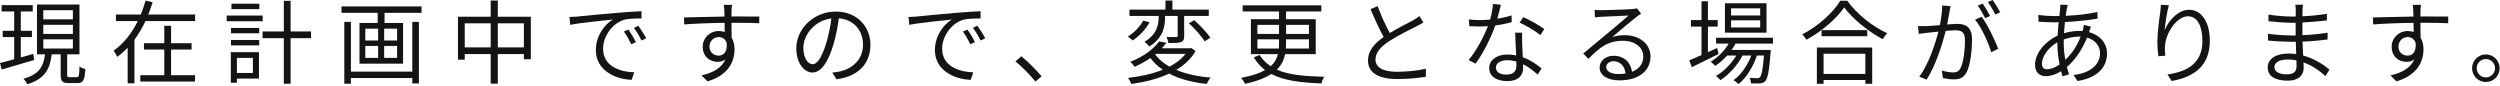
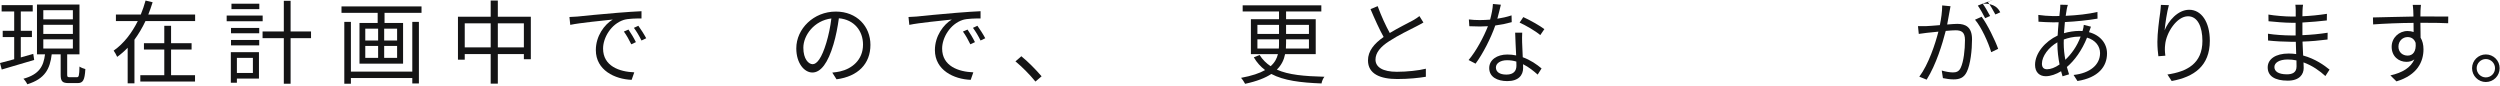
<svg xmlns="http://www.w3.org/2000/svg" fill="none" height="100%" overflow="visible" preserveAspectRatio="none" style="display: block;" viewBox="0 0 1106 38" width="100%">
  <g id=" ">
    <path d="M1099.72 24.08C1103.12 24.08 1105.84 26.8 1105.84 30.16C1105.84 33.56 1103.12 36.28 1099.72 36.28C1096.4 36.28 1093.64 33.56 1093.64 30.16C1093.64 26.8 1096.4 24.08 1099.72 24.08ZM1099.72 34.24C1102 34.24 1103.8 32.44 1103.8 30.16C1103.8 27.96 1102 26.12 1099.72 26.12C1097.52 26.12 1095.68 27.96 1095.68 30.16C1095.68 32.44 1097.52 34.24 1099.72 34.24Z" fill="#141415" id="Vector" />
    <path d="M1068.67 18.96C1068.03 17.16 1066.71 16.4 1065.11 16.4C1063.03 16.4 1061.07 18.04 1061.07 20.64C1061.07 23.12 1062.91 24.6 1065.15 24.6C1067.47 24.6 1069.03 22.72 1068.67 18.96ZM1049.79 7.72C1054.23 7.64 1061.75 7.4 1067.71 7.32L1067.63 4.68C1067.59 3.64 1067.43 2.48 1067.39 2.16H1071.03C1070.95 2.6 1070.87 4.16 1070.83 4.68L1070.79 7.28H1071.39C1076.27 7.28 1081.19 7.32 1083.11 7.32L1083.07 10.28C1080.83 10.16 1077.19 10.08 1071.35 10.08H1070.79L1070.87 16.68C1071.71 18.04 1072.15 19.8 1072.15 21.8C1072.15 27.2 1069.51 33.2 1060.19 36L1057.51 33.36C1062.83 32.16 1066.51 29.92 1068.11 26.28C1067.15 27 1065.99 27.36 1064.63 27.36C1061.27 27.36 1058.07 25.04 1058.07 20.68C1058.07 16.72 1061.31 13.72 1065.11 13.72C1066.11 13.72 1066.99 13.88 1067.79 14.16L1067.75 10.12C1061.67 10.16 1054.87 10.44 1049.87 10.8L1049.79 7.72Z" fill="#141415" id="Vector_2" />
    <path d="M1015.95 26.72C1014.71 26.44 1013.39 26.32 1012.07 26.32C1008.27 26.32 1006.19 27.8 1006.19 29.64C1006.19 31.48 1007.79 32.88 1011.75 32.88C1014.03 32.88 1015.99 32.16 1015.99 29.4L1015.95 26.72ZM1003.35 14.92C1006.23 15.4 1010.79 15.68 1013.43 15.68H1015.59V15.08V10.08H1013.83C1011.03 10.08 1006.11 9.68 1003.59 9.4L1003.55 6.44C1006.15 6.92 1011.11 7.32 1013.79 7.32H1015.63V4.48C1015.63 3.8 1015.55 2.64 1015.47 2.08H1018.87C1018.75 2.8 1018.67 3.6 1018.63 4.76L1018.59 7.2C1022.19 7.04 1025.83 6.68 1029.43 6.12L1029.39 9.04C1026.23 9.4 1022.43 9.76 1018.59 9.96V15.08V15.56C1022.47 15.4 1026.11 15.04 1029.75 14.48L1029.71 17.48C1025.95 17.96 1022.43 18.28 1018.63 18.4L1018.91 24.56C1024.23 26 1028.31 28.92 1030.59 30.8L1028.75 33.64C1026.39 31.48 1023.07 29.04 1019.07 27.6L1019.15 30.08C1019.15 32.88 1017.31 35.68 1012.11 35.68C1006.35 35.68 1003.23 33.64 1003.23 29.8C1003.23 26.16 1006.71 23.68 1012.47 23.68C1013.63 23.68 1014.75 23.76 1015.83 23.92L1015.67 18.48H1013.39C1010.67 18.48 1006.27 18.24 1003.39 17.92L1003.35 14.92Z" fill="#141415" id="Vector_3" />
    <path d="M959.508 2.28C958.668 5.2 957.868 10.6 957.628 13.4C959.268 9.32 963.428 4.32 968.508 4.32C973.828 4.32 977.628 9.64 977.628 18.04C977.628 29.16 970.667 34.04 960.747 35.84L958.867 32.96C967.547 31.68 974.348 28.12 974.348 18.08C974.348 11.76 972.187 7.2 967.987 7.2C962.987 7.2 958.347 14.48 957.867 19.72C957.667 21.28 957.708 22.64 957.948 24.64L954.867 24.88C954.667 23.36 954.427 21.12 954.427 18.52C954.427 14.72 955.187 8.84 955.667 5.6C955.827 4.4 955.907 3.24 955.987 2.16L959.508 2.28Z" fill="#141415" id="Vector_4" />
    <path d="M920.468 16.2H919.788C917.188 16.2 914.868 16.8 913.028 17.48L912.987 19.12C912.987 21.68 913.268 24.12 913.708 26.44C916.348 23.92 918.788 20.68 920.468 16.2ZM925.028 11.8C924.788 12.36 924.428 13.44 924.228 14.08L924.188 14.24C929.188 15.56 932.148 19.24 932.148 23.64C932.148 29.4 928.348 34.36 919.068 35.84L917.348 33.16C924.588 32.4 929.068 28.68 929.068 23.48C929.068 20.44 927.027 17.72 923.307 16.64C921.027 22.32 917.788 26.76 914.388 29.64C914.708 30.8 915.028 31.88 915.348 32.88L912.468 33.76L911.828 31.52C909.628 32.84 907.228 33.72 905.028 33.72C902.388 33.72 900.307 32.08 900.307 28.68C900.307 23.52 904.787 18.28 910.307 15.72C910.387 13.72 910.587 11.72 910.747 9.84L908.307 9.88C906.587 9.88 903.468 9.72 901.828 9.6L901.747 6.6C903.147 6.84 906.628 7.12 908.348 7.12L911.068 7.08L911.388 4C911.428 3.28 911.508 2.56 911.468 2.08L914.828 2.16C914.628 2.68 914.468 3.4 914.348 3.96L913.867 7C918.947 6.76 923.828 6.24 927.908 5.28L927.948 8.24C923.748 8.96 918.428 9.52 913.508 9.76C913.348 11.32 913.227 13 913.107 14.68C915.347 14.04 917.788 13.68 919.828 13.68L921.307 13.72L921.427 13.32C921.627 12.72 921.827 11.68 921.867 11L925.028 11.8ZM910.188 18.72C906.307 20.92 903.348 24.88 903.348 28.16C903.348 29.8 904.108 30.64 905.628 30.64C907.188 30.64 909.108 29.96 911.148 28.52C910.588 25.68 910.188 22.44 910.188 19.44V18.72Z" fill="#141415" id="Vector_5" />
-     <path d="M876.667 7.4C879.147 10.64 882.667 17.88 883.987 21.6L880.908 23.08C879.708 18.96 876.587 12 873.747 8.72L876.667 7.4ZM877.148 1.6C878.148 3 879.587 5.48 880.427 7.08L878.228 8.04C877.428 6.44 876.067 4 874.987 2.48L877.148 1.6ZM881.547 0C882.587 1.44 884.148 3.96 884.908 5.44L882.747 6.4C881.867 4.68 880.547 2.4 879.427 0.88L881.547 0ZM848.508 11.56C849.788 11.6 850.827 11.6 852.107 11.56C853.427 11.52 855.747 11.32 858.188 11.12C858.787 8.24 859.228 5.12 859.228 2.4L862.908 2.76C862.748 3.52 862.588 4.36 862.468 5.16L861.427 10.84C863.307 10.68 864.948 10.56 865.908 10.56C869.508 10.56 872.427 11.92 872.427 17.36C872.427 22.12 871.747 28.48 870.107 31.8C868.827 34.48 866.828 35.12 864.268 35.12C862.708 35.12 860.827 34.84 859.547 34.56L859.028 31.2C860.708 31.72 862.788 32.04 863.908 32.04C865.388 32.04 866.627 31.72 867.427 29.96C868.707 27.28 869.307 22.04 869.307 17.72C869.307 14.08 867.628 13.4 865.068 13.4C864.108 13.4 862.508 13.52 860.788 13.68C859.308 19.4 856.588 28.48 852.348 35.24L849.107 33.92C853.187 28.48 856.187 19.36 857.547 14L852.468 14.52C851.548 14.64 849.867 14.84 848.867 15L848.508 11.56Z" fill="#141415" id="Vector_6" />
-     <path d="M805.867 13.32H826.068V16H805.867V13.32ZM815.867 3.28C812.547 8.16 806.028 13.88 799.188 17.56C798.788 16.88 797.947 15.84 797.307 15.2C804.307 11.64 811.028 5.52 814.148 0.32H817.228C821.508 6.28 828.548 11.84 834.908 14.68C834.188 15.44 833.428 16.48 832.908 17.36C826.668 14.04 819.627 8.4 815.867 3.28ZM803.788 21.04H828.268V37.08H825.228V35.4H806.747V37.08H803.788V21.04ZM806.747 32.72H825.228V23.76H806.747V32.72Z" fill="#141415" id="Vector_7" />
-     <path d="M765.828 9V12.16H778.708V9H765.828ZM765.828 3.68V6.84H778.708V3.68H765.828ZM763.107 1.44H781.508V14.44H763.107V1.44ZM759.188 16.68H784.388V19.28H767.788C767.268 20.24 766.708 21.2 766.068 22.08H783.388C783.388 22.08 783.347 22.88 783.307 23.28C782.667 31.6 782.028 34.72 780.948 35.88C780.308 36.6 779.588 36.8 778.628 36.88C777.788 36.96 776.228 36.96 774.668 36.88C774.628 36.16 774.387 35.08 773.987 34.4C775.467 34.56 776.828 34.6 777.388 34.6C777.948 34.6 778.308 34.52 778.588 34.16C779.308 33.44 779.868 30.88 780.388 24.56H777.268C775.668 29.4 772.547 34.56 769.107 37.2C768.587 36.6 767.667 35.88 766.867 35.48C770.147 33.28 773.108 28.88 774.788 24.56H770.908C768.788 28.72 764.827 33.12 761.107 35.48C760.627 34.84 759.827 34.08 759.107 33.6C762.427 31.8 765.948 28.2 768.148 24.56H764.107C762.507 26.36 760.667 27.92 758.867 29.16C758.427 28.68 757.428 27.72 756.788 27.32C759.948 25.4 762.868 22.56 764.788 19.28H759.188V16.68ZM747.307 26.72C748.787 26.12 750.667 25.28 752.747 24.36V11.76H748.068V8.88H752.747V0.56H755.588V8.88H759.908V11.76H755.588V23.08L759.667 21.24L760.307 23.88C756.227 25.92 751.828 28.08 748.468 29.72L747.307 26.72Z" fill="#141415" id="Vector_8" />
-     <path d="M719.148 32.52C718.828 29.36 716.828 27.08 713.788 27.08C711.988 27.08 710.588 28.24 710.588 29.64C710.588 31.56 712.788 32.76 715.908 32.76C717.068 32.76 718.148 32.68 719.148 32.52ZM705.468 4.36C706.388 4.48 707.507 4.52 708.307 4.52C710.387 4.52 719.908 4.2 722.028 4C723.228 3.92 723.788 3.8 724.188 3.68L726.028 6C725.308 6.52 724.508 7.04 723.788 7.64C721.788 9.16 716.348 13.8 713.228 16.4C715.068 15.76 716.988 15.56 718.788 15.56C725.428 15.56 730.188 19.56 730.188 24.96C730.188 31.4 724.907 35.56 716.427 35.56C710.987 35.56 707.667 33.2 707.667 29.88C707.667 27.12 710.108 24.68 713.828 24.68C718.828 24.68 721.507 27.96 721.987 31.76C725.187 30.52 726.987 28.2 726.987 24.92C726.987 21 723.228 18.04 718.028 18.04C711.348 18.04 707.788 20.88 702.708 26.04L700.427 23.68C703.747 20.96 708.868 16.68 711.188 14.72C713.427 12.88 718.428 8.68 720.468 6.88C718.348 6.96 710.348 7.32 708.228 7.44C707.348 7.48 706.428 7.56 705.588 7.68L705.468 4.36Z" fill="#141415" id="Vector_9" />
+     <path d="M876.667 7.4C879.147 10.64 882.667 17.88 883.987 21.6L880.908 23.08C879.708 18.96 876.587 12 873.747 8.72L876.667 7.4ZM877.148 1.6C878.148 3 879.587 5.48 880.427 7.08L878.228 8.04C877.428 6.44 876.067 4 874.987 2.48L877.148 1.6ZC882.587 1.44 884.148 3.96 884.908 5.44L882.747 6.4C881.867 4.68 880.547 2.4 879.427 0.88L881.547 0ZM848.508 11.56C849.788 11.6 850.827 11.6 852.107 11.56C853.427 11.52 855.747 11.32 858.188 11.12C858.787 8.24 859.228 5.12 859.228 2.4L862.908 2.76C862.748 3.52 862.588 4.36 862.468 5.16L861.427 10.84C863.307 10.68 864.948 10.56 865.908 10.56C869.508 10.56 872.427 11.92 872.427 17.36C872.427 22.12 871.747 28.48 870.107 31.8C868.827 34.48 866.828 35.12 864.268 35.12C862.708 35.12 860.827 34.84 859.547 34.56L859.028 31.2C860.708 31.72 862.788 32.04 863.908 32.04C865.388 32.04 866.627 31.72 867.427 29.96C868.707 27.28 869.307 22.04 869.307 17.72C869.307 14.08 867.628 13.4 865.068 13.4C864.108 13.4 862.508 13.52 860.788 13.68C859.308 19.4 856.588 28.48 852.348 35.24L849.107 33.92C853.187 28.48 856.187 19.36 857.547 14L852.468 14.52C851.548 14.64 849.867 14.84 848.867 15L848.508 11.56Z" fill="#141415" id="Vector_6" />
    <path d="M681.427 15.52C679.267 13.68 674.948 11.2 672.268 10L673.908 7.56C676.788 8.84 681.348 11.44 683.228 12.88L681.427 15.52ZM670.828 27.24C669.548 26.84 668.148 26.64 666.708 26.64C663.788 26.64 661.788 28 661.788 29.84C661.788 31.72 663.307 33 666.427 33C669.747 33 670.867 31.24 670.867 29.04L670.828 27.24ZM673.427 14.44C673.347 16.08 673.348 17.32 673.388 18.76L673.667 25.32C677.107 26.56 679.907 28.52 681.987 30.28L680.268 33C678.548 31.48 676.388 29.68 673.788 28.4L673.828 30.08C673.828 33.28 671.788 35.88 666.828 35.88C662.428 35.88 658.828 34.08 658.828 30.12C658.828 26.44 662.308 24.12 666.828 24.12C668.188 24.12 669.507 24.24 670.747 24.52C670.587 21.24 670.387 17.28 670.307 14.44H673.427ZM663.987 2.08C663.627 3.52 663.067 5.96 662.427 8.28C664.507 7.96 666.668 7.48 668.708 6.8L668.788 9.8C666.668 10.4 664.148 10.92 661.508 11.28C659.548 16.92 655.988 23.84 652.788 28.16L649.708 26.56C653.028 22.68 656.428 16.28 658.268 11.6C657.068 11.68 655.868 11.72 654.708 11.72C653.228 11.72 651.548 11.68 650.028 11.6L649.828 8.6C651.308 8.8 653.028 8.88 654.708 8.88C656.148 8.88 657.668 8.8 659.228 8.68C659.828 6.44 660.388 3.92 660.468 1.76L663.987 2.08Z" fill="#141415" id="Vector_10" />
    <path d="M609.478 2.72C611.078 7.12 613.078 11.44 614.838 14.6C618.598 12.32 622.918 10.2 625.118 9C626.278 8.32 627.118 7.8 627.958 7.12L629.718 9.96C628.798 10.52 627.798 11.04 626.638 11.64C623.918 13.04 618.398 15.68 614.478 18.28C610.758 20.68 608.518 23.32 608.518 26.36C608.518 29.68 611.678 31.76 617.998 31.76C622.358 31.76 627.678 31.2 630.798 30.4V33.96C627.758 34.48 623.158 34.96 618.158 34.96C610.638 34.96 605.198 32.72 605.198 26.72C605.198 22.6 607.838 19.36 612.118 16.36C610.278 13.08 608.158 8.4 606.318 4.04L609.478 2.72Z" fill="#141415" id="Vector_11" />
    <path d="M557.238 24.32C558.558 26.4 560.198 28 562.118 29.28C563.958 27.68 564.878 25.88 565.358 23.96H553.398V8.48H565.838V5.08H549.758V2.36H584.558V5.08H568.958V8.48H582.078V23.96H568.518C568.038 26.44 566.958 28.76 564.878 30.8C570.038 33.12 576.958 33.72 585.918 33.96C585.358 34.64 584.798 35.92 584.638 36.92C575.318 36.56 567.958 35.64 562.438 32.72C559.758 34.48 556.038 35.96 550.838 37.08C550.478 36.4 549.678 35.12 549.038 34.44C553.798 33.56 557.238 32.4 559.678 31C557.718 29.52 556.038 27.68 554.678 25.36L557.238 24.32ZM556.278 17.4V21.48H565.758C565.838 20.68 565.838 19.84 565.838 19V17.4H556.278ZM568.878 21.48H579.078V17.4H568.958V19.04C568.958 19.88 568.918 20.68 568.878 21.48ZM556.278 11V15H565.838V11H556.278ZM568.958 11V15H579.078V11H568.958Z" fill="#141415" id="Vector_12" />
-     <path d="M525.958 10.28L528.318 8.92C530.918 11.2 534.038 14.52 535.478 16.68L532.958 18.28C531.598 16.08 528.598 12.68 525.958 10.28ZM505.718 9.12L508.598 9.88C506.878 12.92 503.998 16.04 501.078 17.92C500.558 17.4 499.598 16.56 498.958 16.16C501.758 14.48 504.478 11.64 505.718 9.12ZM515.598 0.24H518.678V4.24H534.758V7.04H523.878V15.88C523.878 17.36 523.638 18.12 522.518 18.6C521.438 19.04 519.558 19.04 516.918 19.04C516.798 18.24 516.438 17.16 516.078 16.36C518.038 16.4 519.798 16.4 520.318 16.4C520.878 16.36 520.998 16.24 520.998 15.8V7.04H515.438V7.28C515.438 11.36 514.798 16.68 508.478 20.56C507.998 19.92 506.958 18.96 506.318 18.48C512.078 15.12 512.598 10.56 512.598 7.2V7.04H499.678V4.24H515.598V0.24ZM512.798 18.32L515.998 18.92C515.398 19.76 514.718 20.56 513.958 21.36H526.438L526.998 21.24L528.958 22.56C526.958 26.04 523.958 28.8 520.358 30.92C524.638 32.72 529.798 33.84 535.598 34.32C534.958 35.04 534.238 36.28 533.838 37.12C527.398 36.44 521.798 34.96 517.238 32.56C512.278 34.88 506.478 36.32 500.518 37.16C500.238 36.4 499.558 35.12 498.998 34.48C504.518 33.84 509.878 32.68 514.398 30.84C512.278 29.4 510.438 27.68 508.918 25.68C506.878 27.12 504.558 28.4 501.918 29.56C501.518 28.84 500.638 27.8 499.998 27.36C506.158 24.96 510.558 21.48 512.798 18.32ZM511.038 24.08C512.638 26.2 514.758 28 517.398 29.48C520.278 27.96 522.718 26.12 524.478 23.84H511.318L511.038 24.08Z" fill="#141415" id="Vector_13" />
    <path d="M458.078 36.08C455.518 32.92 452.078 29.48 449.238 27.16L451.838 24.88C454.718 27.2 458.318 30.84 460.798 33.76L458.078 36.08Z" fill="#141415" id="Vector_14" />
    <path d="M401.92 7.52C403.44 7.48 404.72 7.4 405.48 7.32C408.08 7.04 415.64 6.28 423 5.68C427.36 5.32 431.12 5.08 433.8 4.96V8.16C431.52 8.16 428 8.2 425.96 8.8C420.28 10.64 416.8 16.72 416.8 21.48C416.8 29.28 424.08 31.76 430.6 32L429.44 35.32C422.04 35.04 413.6 31.08 413.6 22.16C413.6 15.92 417.4 10.84 421.08 8.64C416.8 9.12 406.6 10.08 402.28 11L401.92 7.52ZM428.04 13.08C428.96 14.4 430.48 16.88 431.32 18.64L429.28 19.6C428.36 17.68 427.2 15.6 426 13.96L428.04 13.08ZM432.4 11.4C433.36 12.72 434.96 15.16 435.88 16.92L433.8 17.92C432.84 15.96 431.68 14 430.44 12.32L432.4 11.4Z" fill="#141415" id="Vector_15" />
    <path d="M367.8 8.16C360.12 9.12 355.4 15.68 355.4 21.12C355.4 26.16 357.72 28.4 359.52 28.4C361.4 28.4 363.52 25.72 365.56 18.96C366.56 15.64 367.36 11.84 367.8 8.16ZM371.12 8.08C370.6 11.84 369.84 15.92 368.72 19.64C366.28 27.88 363.12 32.08 359.4 32.08C355.84 32.08 352.28 28 352.28 21.4C352.28 12.72 360 5.12 369.76 5.12C379.12 5.12 385.08 11.72 385.08 19.84C385.08 28.24 379.56 33.84 370.08 35.08L368.2 32.12C369.48 32 370.72 31.8 371.64 31.6C376.76 30.44 381.8 26.64 381.8 19.72C381.8 13.68 377.92 8.68 371.12 8.08Z" fill="#141415" id="Vector_16" />
-     <path d="M321.48 18.96C320.84 17.16 319.52 16.4 317.92 16.4C315.84 16.4 313.88 18.04 313.88 20.64C313.88 23.12 315.72 24.6 317.96 24.6C320.28 24.6 321.84 22.72 321.48 18.96ZM302.6 7.72C307.04 7.64 314.56 7.4 320.52 7.32L320.44 4.68C320.4 3.64 320.24 2.48 320.2 2.16H323.84C323.76 2.6 323.68 4.16 323.64 4.68L323.6 7.28H324.2C329.08 7.28 334 7.32 335.92 7.32L335.88 10.28C333.64 10.16 330 10.08 324.16 10.08H323.6L323.68 16.68C324.52 18.04 324.96 19.8 324.96 21.8C324.96 27.2 322.32 33.2 313 36L310.32 33.36C315.64 32.16 319.32 29.92 320.92 26.28C319.96 27 318.8 27.36 317.44 27.36C314.08 27.36 310.88 25.04 310.88 20.68C310.88 16.72 314.12 13.72 317.92 13.72C318.92 13.72 319.8 13.88 320.6 14.16L320.56 10.12C314.48 10.16 307.68 10.44 302.68 10.8L302.6 7.72Z" fill="#141415" id="Vector_17" />
    <path d="M251.92 7.52C253.44 7.48 254.72 7.4 255.48 7.32C258.08 7.04 265.64 6.28 273 5.68C277.36 5.32 281.12 5.08 283.8 4.96V8.16C281.52 8.16 278 8.2 275.96 8.8C270.28 10.64 266.8 16.72 266.8 21.48C266.8 29.28 274.08 31.76 280.6 32L279.44 35.32C272.04 35.04 263.6 31.08 263.6 22.16C263.6 15.92 267.4 10.84 271.08 8.64C266.8 9.12 256.6 10.08 252.28 11L251.92 7.52ZM278.04 13.08C278.96 14.4 280.48 16.88 281.32 18.64L279.28 19.6C278.36 17.68 277.2 15.6 276 13.96L278.04 13.08ZM282.4 11.4C283.36 12.72 284.96 15.16 285.88 16.92L283.8 17.92C282.84 15.96 281.68 14 280.44 12.32L282.4 11.4Z" fill="#141415" id="Vector_18" />
    <path d="M217.08 0.24H220.24V7.4H234.84V26.2H231.76V23.92H220.24V37H217.08V23.92H205.6V26.4H202.6V7.4H217.08V0.24ZM205.6 20.96H217.08V10.32H205.6V20.96ZM231.76 20.96V10.32H220.24V20.96H231.76Z" fill="#141415" id="Vector_19" />
    <path d="M182.4 9.68H185.32V36.92H182.4V34.52H155.24V37.04H152.32V9.68H155.24V31.68H182.4V9.68ZM159.04 10.16H167.08V5.68H151.08V2.84H186.48V5.68H170.12V10.16H178.32V28.16H159.04V10.16ZM161.6 20.32V25.6H167.28V20.32H161.6ZM169.96 20.32V25.6H175.68V20.32H169.96ZM161.6 12.68V17.92H167.28V12.68H161.6ZM169.96 12.68V17.92H175.68V12.68H169.96Z" fill="#141415" id="Vector_20" />
    <path d="M102.2 12.36H114.68V14.72H102.2V12.36ZM102.4 1.64H114.72V4.04H102.4V1.64ZM102.2 17.68H114.68V20.08H102.2V17.68ZM100.28 6.88H116.2V9.4H100.28V6.88ZM125.56 0.36H128.56V13.92H137.6V16.88H128.56V37.04H125.56V16.88H116.16V13.92H125.56V0.36ZM102.12 23.08H114.56V34.76H104.8V36.6H102.12V23.08ZM104.8 25.6V32.28H111.88V25.6H104.8Z" fill="#141415" id="Vector_21" />
    <path d="M64.4 0.24L67.52 1C66.96 2.8 66.32 4.64 65.6 6.44H86.32V9.32H64.36C63 12.2 61.36 15 59.48 17.56V36.88H56.48V21.12C55.08 22.6 53.52 23.96 51.84 25.16C51.52 24.36 50.76 23.08 50.28 22.4C54.88 19.2 58.4 14.44 60.96 9.32H51.28V6.44H62.28C63.12 4.4 63.84 2.28 64.4 0.24ZM72.68 11.4H75.68V19.12H84.76V21.92H75.68V33.28H86.28V36.08H62.08V33.28H72.68V21.92H63.68V19.12H72.68V11.4Z" fill="#141415" id="Vector_22" />
    <path d="M19.16 10.96V15H32.24V10.96H19.16ZM19.16 17.4V21.48H32.24V17.4H19.16ZM19.16 4.52V8.56H32.24V4.52H19.16ZM1.14441e-05 27.88L6.28 26.2V16.4H1.2V13.64H6.28V5.08H0.72V2.28H14.48V5.08H9.2V13.64H14.12V16.4H9.2V25.4L14.72 23.84L15.12 26.52C10.08 28 4.72 29.6 0.76 30.76L1.14441e-05 27.88ZM16.36 2H35.16V24.04H29.72V33C29.72 34 29.88 34.16 30.84 34.16C31.28 34.16 33.4 34.16 34 34.16C34.88 34.16 35.08 33.52 35.16 29.44C35.76 29.88 36.96 30.36 37.76 30.56C37.48 35.48 36.72 36.76 34.32 36.76C33.72 36.76 31 36.76 30.4 36.76C27.52 36.76 26.84 35.92 26.84 33V24.04H22.88C22.12 30.44 19.92 34.88 12.08 37.28C11.76 36.56 10.96 35.4 10.36 34.84C17.44 32.88 19.24 29.28 19.92 24.04H16.36V2Z" fill="#141415" id="Vector_23" />
  </g>
</svg>